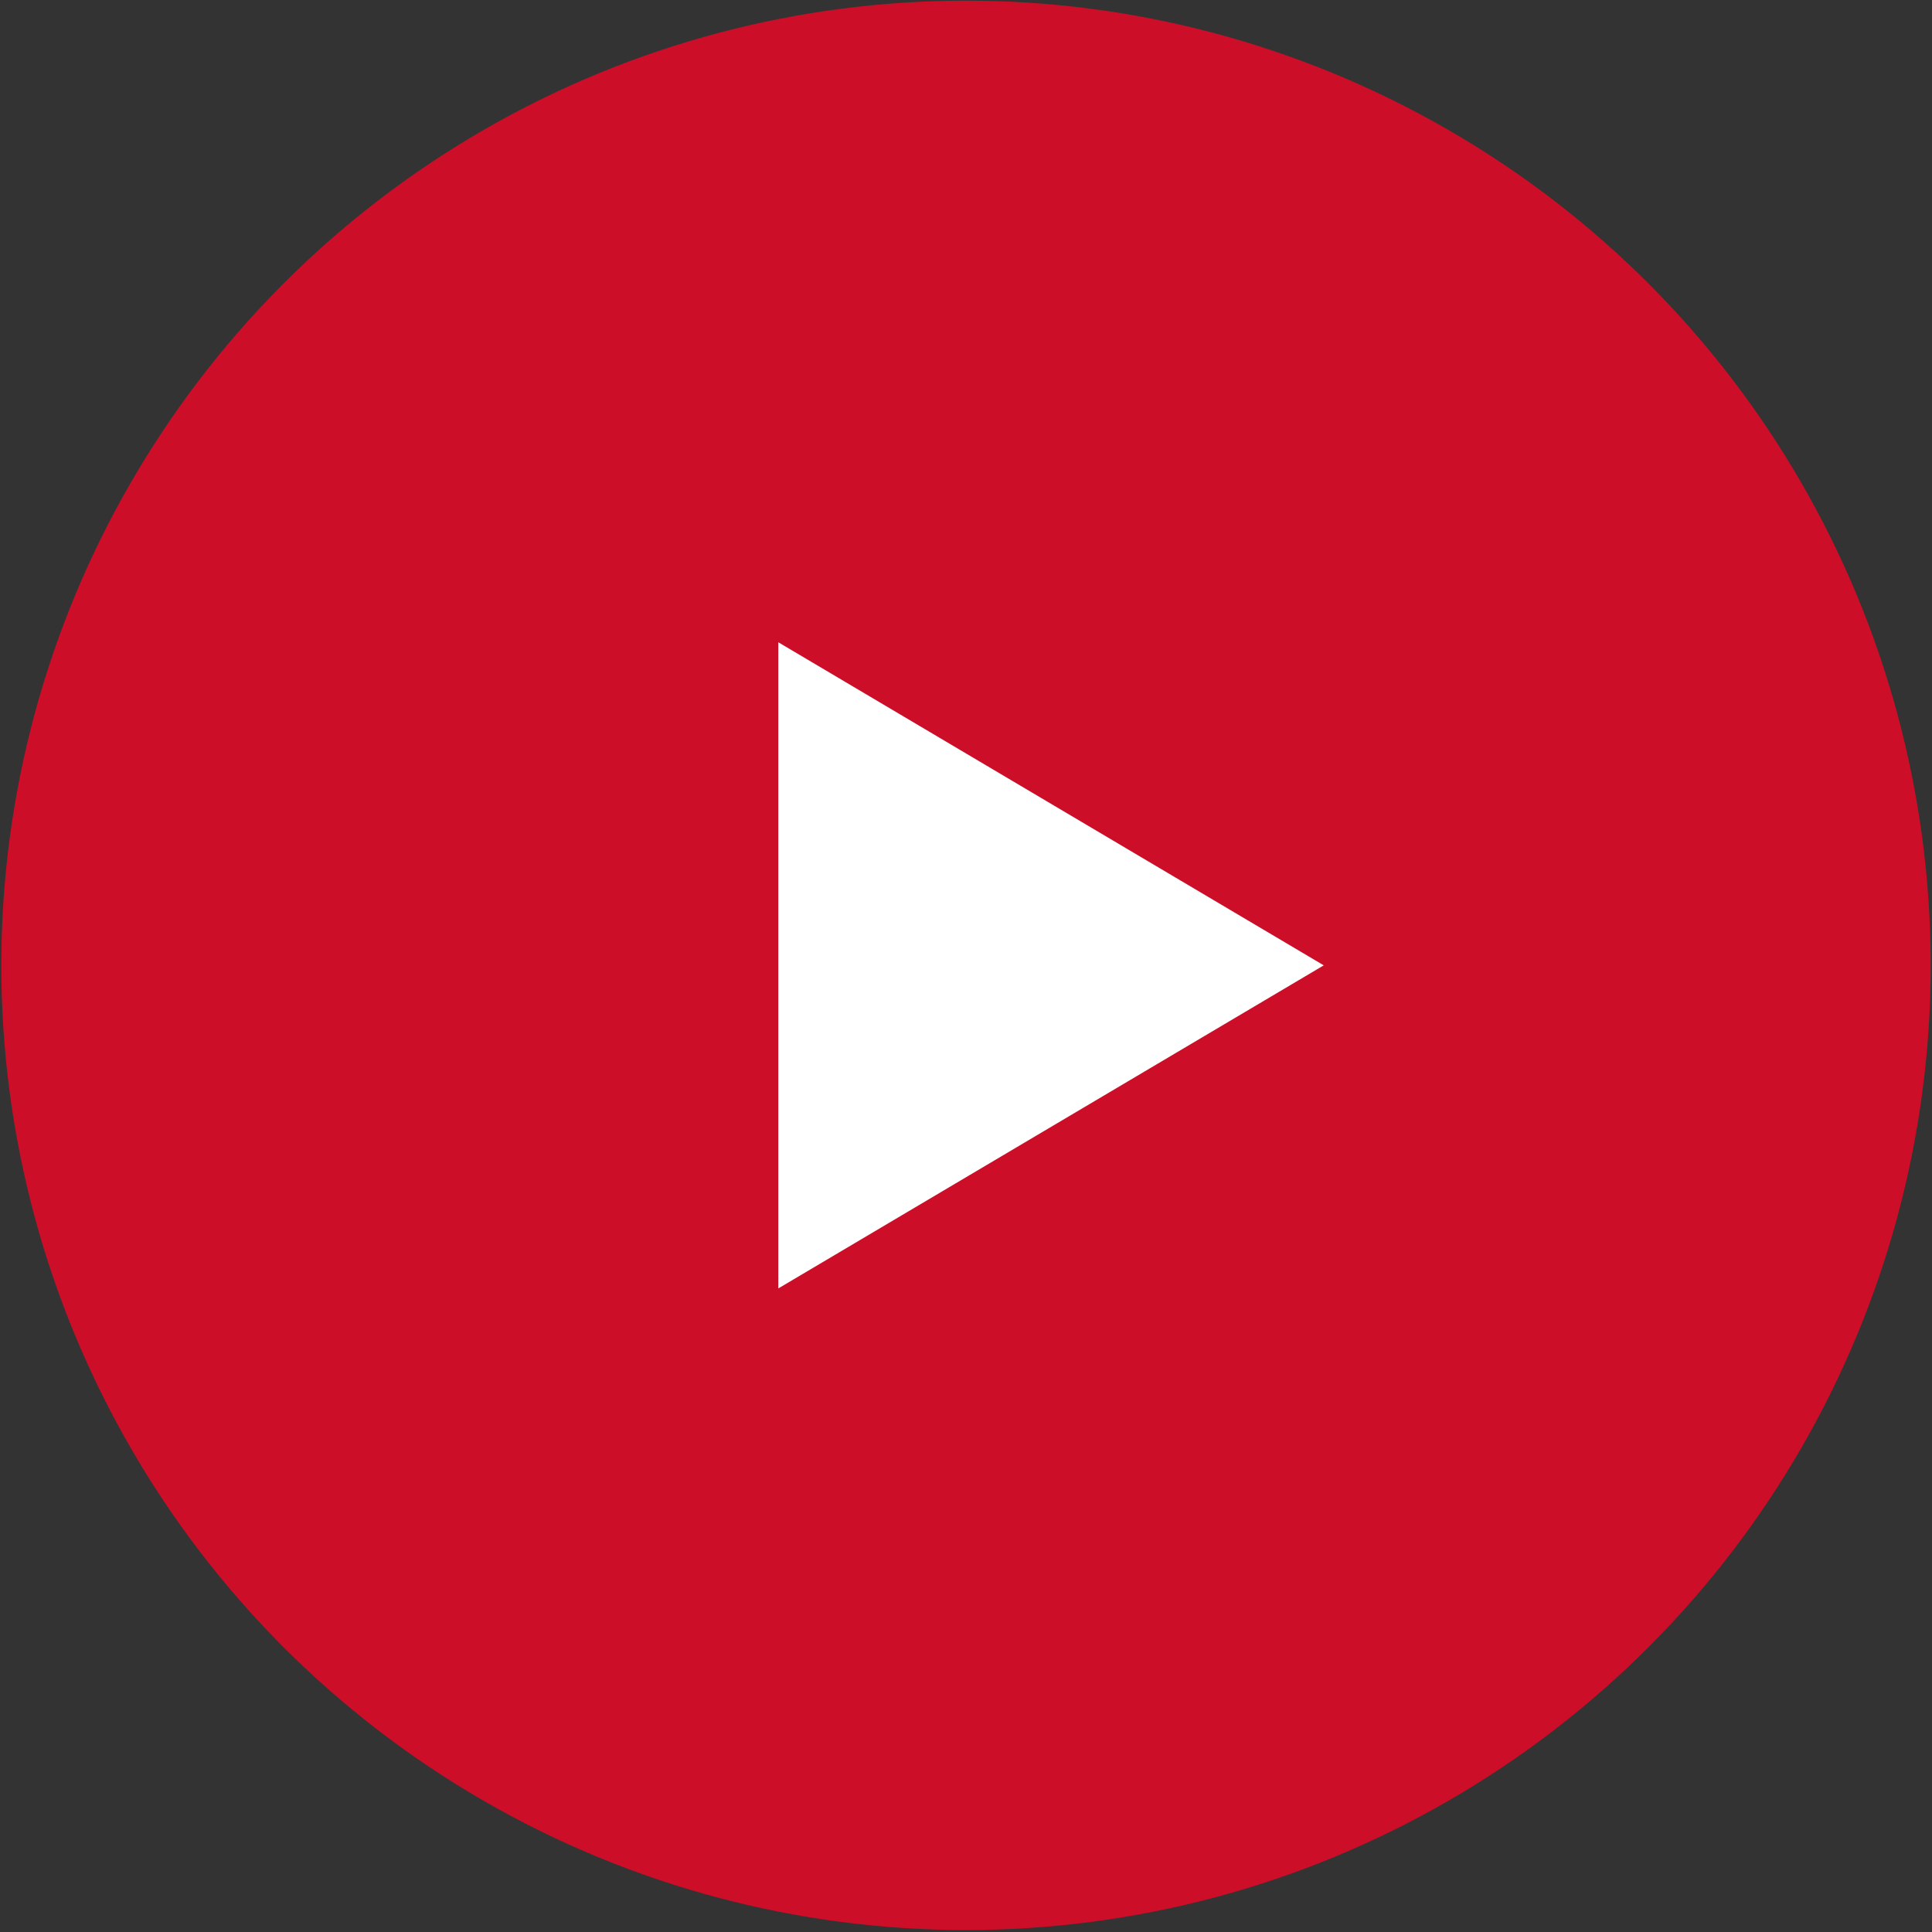
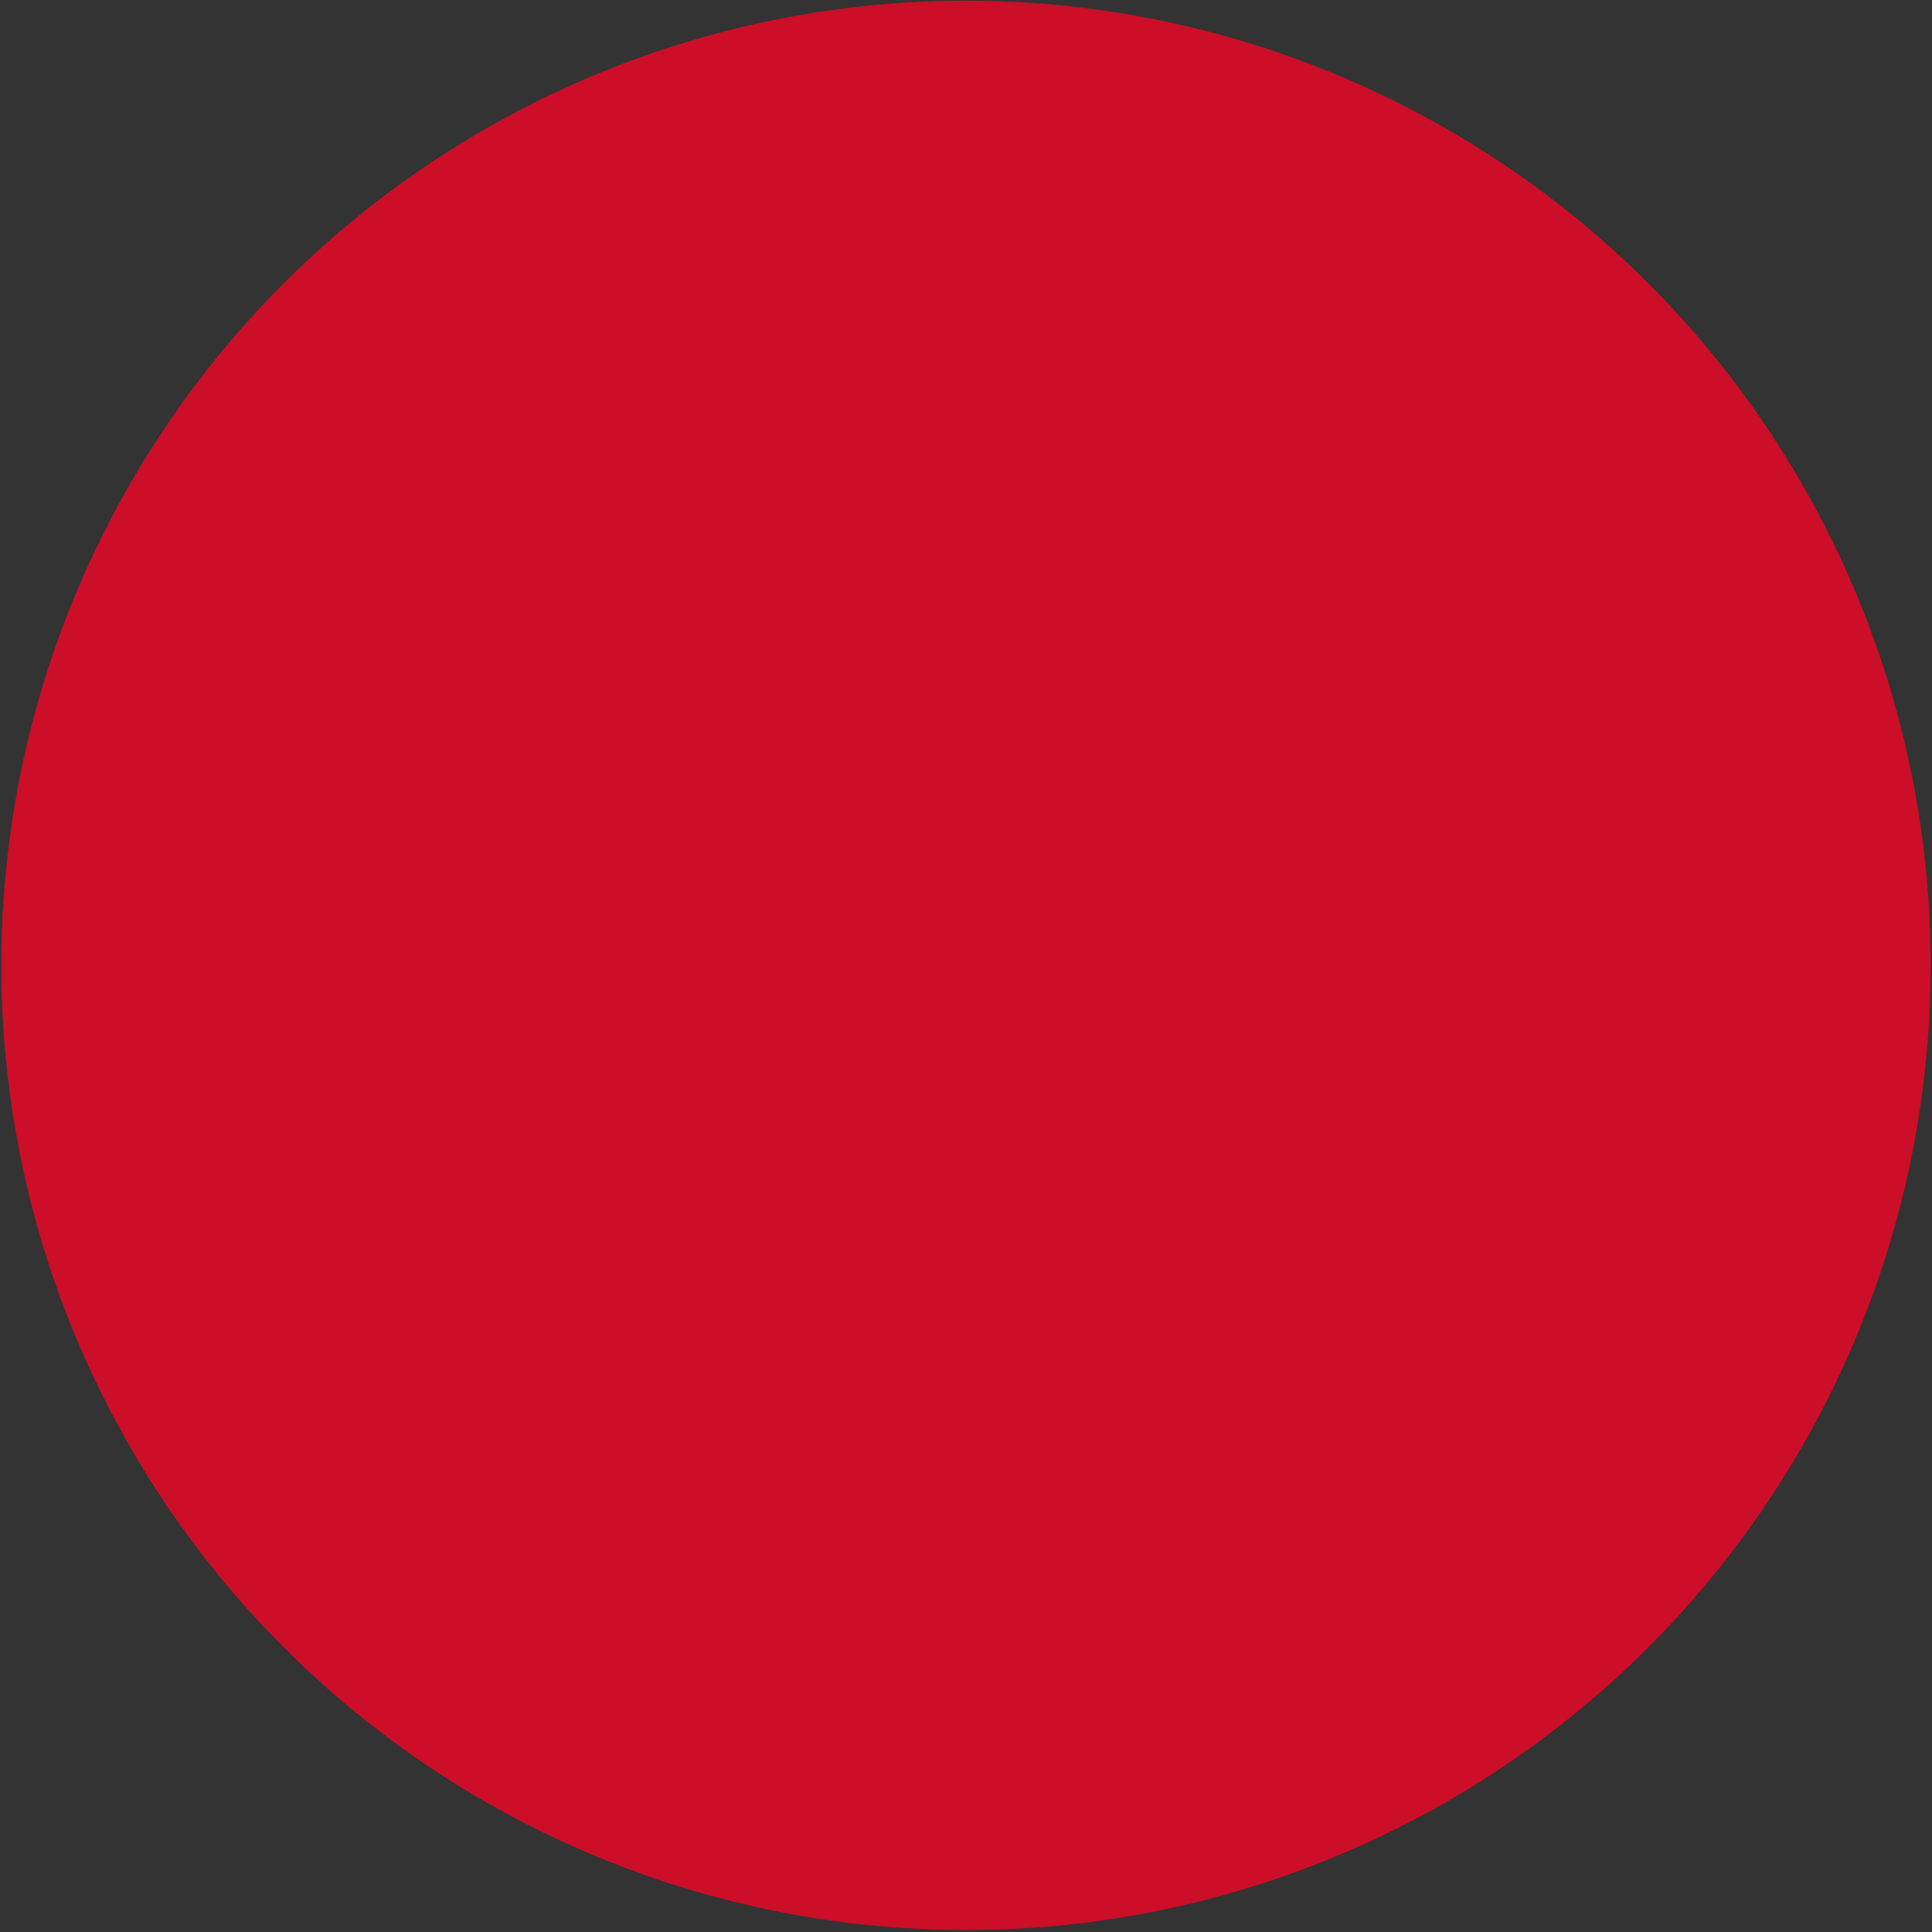
<svg xmlns="http://www.w3.org/2000/svg" id="Слой_1" x="0px" y="0px" viewBox="0 0 295.4 295.4" style="enable-background:new 0 0 295.4 295.4;" xml:space="preserve">
  <rect x="0" y="0" width="295.4" height="295.4" fill="#333333" stroke="none" />
  <style type="text/css"> .st0{fill:#CC0E28;} .st1{fill:#FFFFFF;} </style>
  <circle class="st0" cx="147.7" cy="147.6" r="147.5" />
-   <polygon class="st1" points="119,98.2 119,197 202.4,147.6 " />
</svg>